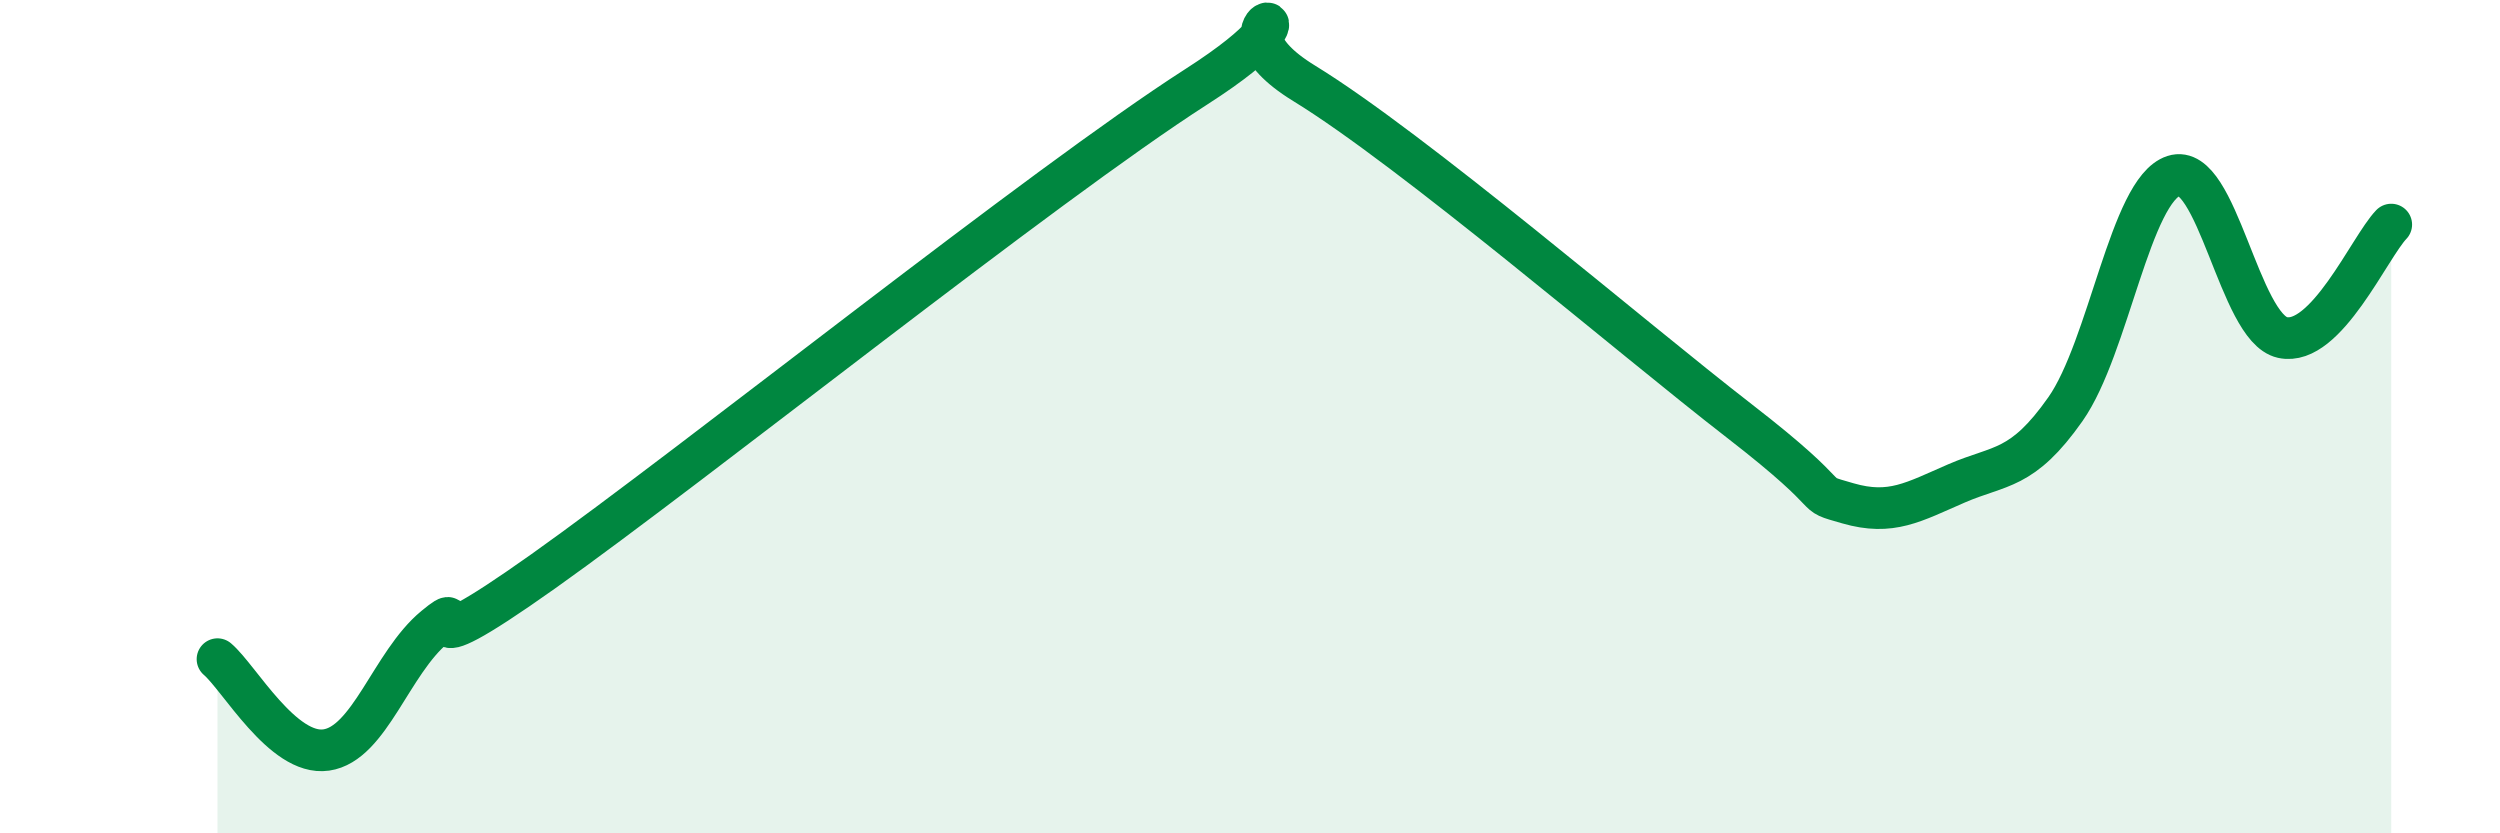
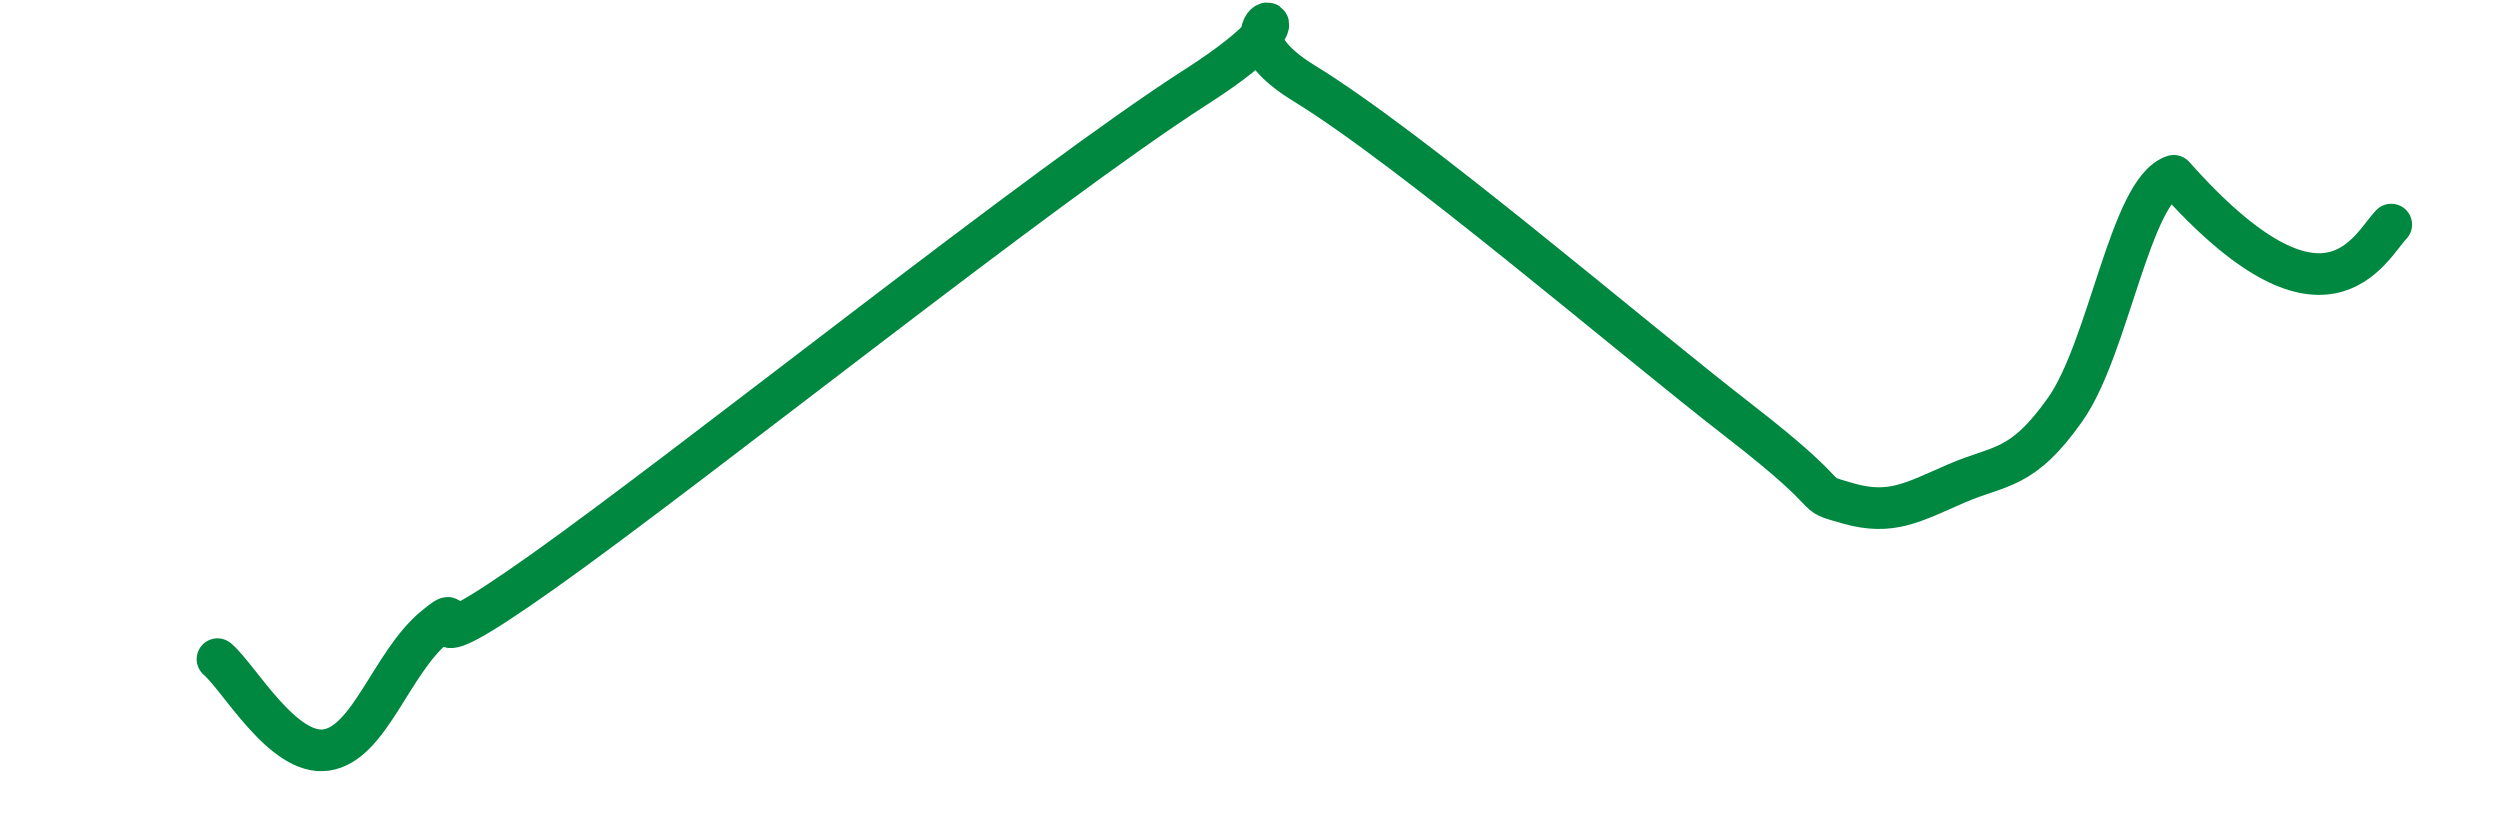
<svg xmlns="http://www.w3.org/2000/svg" width="60" height="20" viewBox="0 0 60 20">
-   <path d="M 5.22,15.82 C 5.74,16.26 6.79,18.15 7.83,18 C 8.87,17.85 9.39,15.91 10.43,15.05 C 11.47,14.19 9.39,16.3 13.04,13.71 C 16.69,11.12 25.05,4.43 28.7,2.09 C 32.35,-0.25 28.69,0.4 31.3,2 C 33.91,3.6 39.13,8.08 41.74,10.1 C 44.35,12.12 43.31,11.78 44.35,12.08 C 45.39,12.38 45.92,12.05 46.96,11.6 C 48,11.15 48.53,11.3 49.57,9.82 C 50.61,8.34 51.13,4.56 52.17,4.22 C 53.21,3.88 53.74,7.87 54.78,8.1 C 55.82,8.33 56.87,5.93 57.39,5.39L57.39 20L5.22 20Z" fill="#008740" opacity="0.1" stroke-linecap="round" stroke-linejoin="round" />
-   <path d="M 5.22,15.82 C 5.74,16.26 6.79,18.15 7.83,18 C 8.87,17.85 9.39,15.91 10.43,15.05 C 11.47,14.19 9.39,16.3 13.04,13.71 C 16.69,11.12 25.05,4.43 28.7,2.09 C 32.35,-0.25 28.69,0.4 31.3,2 C 33.91,3.6 39.13,8.08 41.74,10.1 C 44.35,12.12 43.31,11.78 44.35,12.08 C 45.39,12.38 45.92,12.05 46.96,11.6 C 48,11.15 48.53,11.3 49.57,9.82 C 50.61,8.34 51.13,4.56 52.17,4.22 C 53.21,3.88 53.74,7.87 54.78,8.1 C 55.82,8.33 56.87,5.93 57.39,5.39" stroke="#008740" stroke-width="1" fill="none" stroke-linecap="round" stroke-linejoin="round" />
+   <path d="M 5.22,15.82 C 5.74,16.26 6.79,18.15 7.83,18 C 8.87,17.85 9.39,15.91 10.43,15.05 C 11.47,14.19 9.39,16.3 13.04,13.71 C 16.69,11.12 25.05,4.43 28.7,2.09 C 32.35,-0.25 28.69,0.4 31.3,2 C 33.91,3.6 39.13,8.08 41.74,10.1 C 44.35,12.12 43.31,11.78 44.35,12.08 C 45.39,12.38 45.92,12.05 46.96,11.6 C 48,11.15 48.53,11.3 49.57,9.82 C 50.61,8.34 51.13,4.56 52.17,4.22 C 55.82,8.33 56.87,5.93 57.39,5.39" stroke="#008740" stroke-width="1" fill="none" stroke-linecap="round" stroke-linejoin="round" />
</svg>